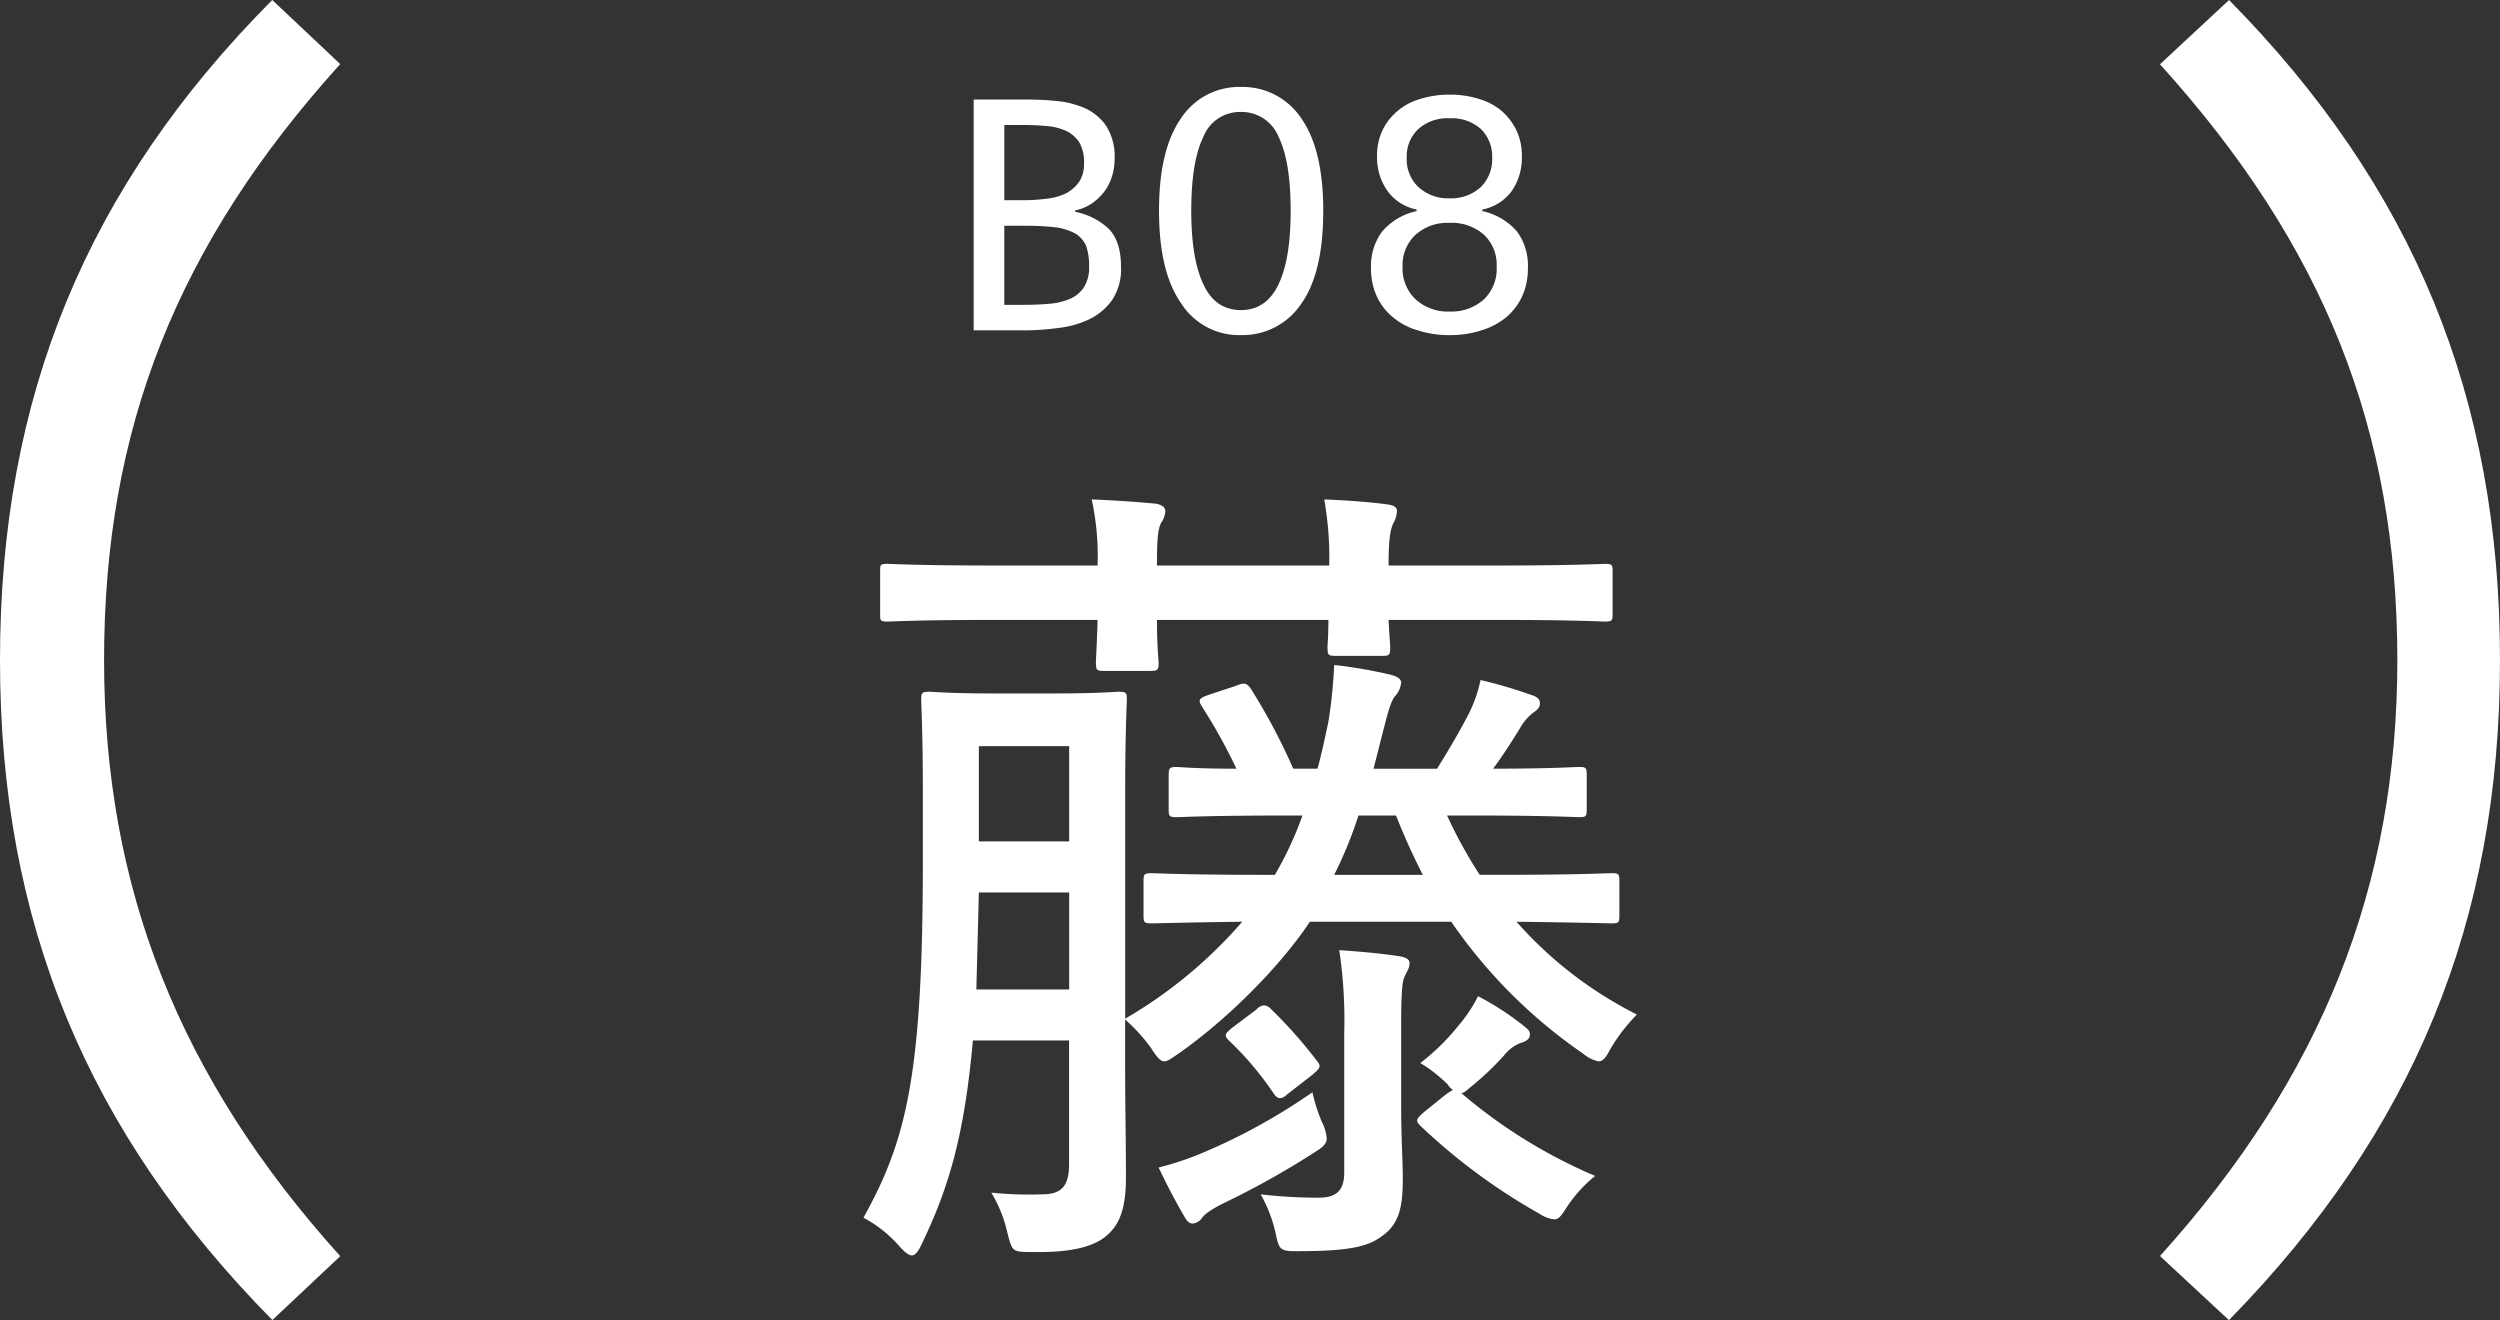
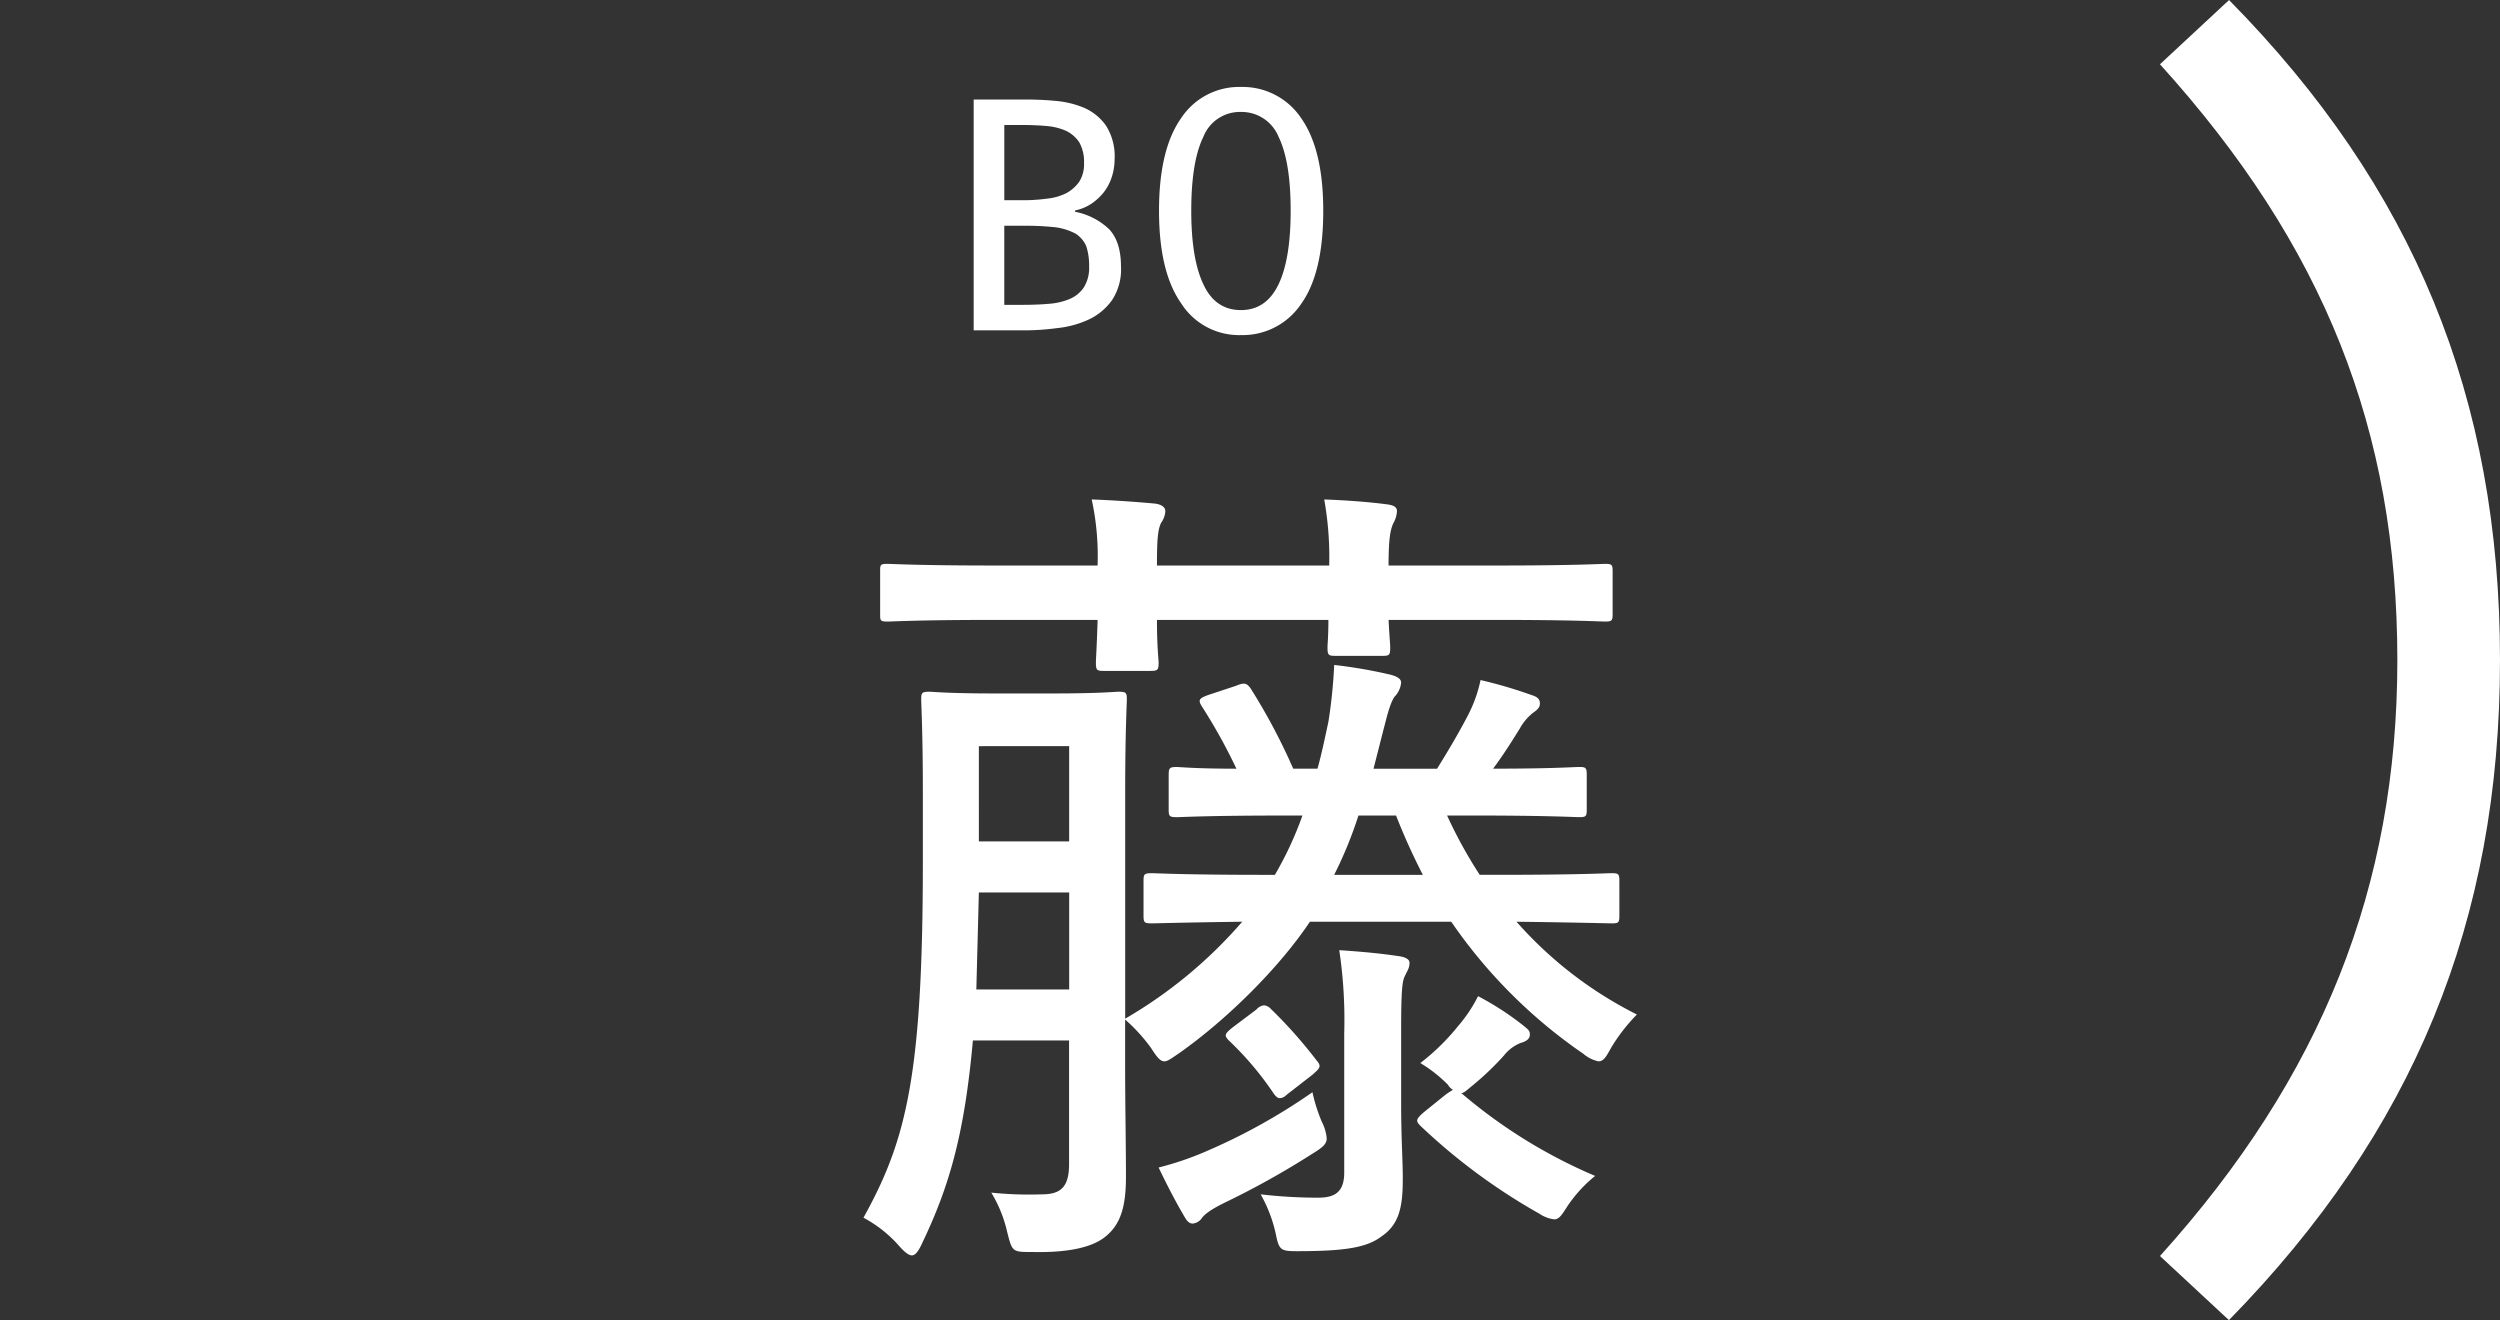
<svg xmlns="http://www.w3.org/2000/svg" width="408.248" height="215.572" viewBox="0 0 408.248 215.572">
  <rect x="0" y="0" width="408.248" height="215.572" fill="#333333" stroke="none" />
  <g transform="translate(-2581 13277.256)">
    <g transform="translate(2848.306 -13072.251) rotate(180)">
      <path d="M57.483,71.829c12.7,0,16.93-.268,17.619-.268,1.225,0,1.359.134,1.359,1.225v5.6c0,1.234-.134,1.369-1.359,1.369-.412,0-3.139-.278-9.7-.278A89.113,89.113,0,0,0,71,89.583c.689,1.091.554,1.359-.948,1.914L65.541,92.99c-1.358.555-1.771.555-2.459-.4a98.129,98.129,0,0,1-6.958-13.112H52.161c-.689,2.46-1.225,5.063-1.78,7.647a82.685,82.685,0,0,0-.947,9.294A78.933,78.933,0,0,1,40.552,94.9c-1.225-.268-2.049-.679-2.049-1.359a3.763,3.763,0,0,1,1.091-2.326c.823-1.225,1.369-3.828,1.78-5.321l1.637-6.422H32.636c-1.78,2.871-3.417,5.6-5.054,8.739a22.346,22.346,0,0,0-2.048,5.742A73.539,73.539,0,0,1,17.2,91.5c-.948-.278-1.36-.679-1.36-1.369,0-.546.268-.957,1.091-1.5a8.514,8.514,0,0,0,2.192-2.594c1.358-2.192,2.728-4.365,4.364-6.556-9.7,0-13.247.278-14.07.278-1.091,0-1.225-.134-1.225-1.369v-5.6c0-1.091.134-1.225,1.225-1.225.823,0,5.054.268,17.754.268H31a75.078,75.078,0,0,0-5.331-9.686h-3c-13.247,0-17.754.268-18.568.268-1.091,0-1.235-.144-1.235-1.235V55.444c0-1.091.144-1.225,1.235-1.225.814,0,4.776.134,15.562.268A65.118,65.118,0,0,0,0,39.336a28.868,28.868,0,0,0,4.23-5.465c.823-1.5,1.235-2.182,2.048-2.182a5.594,5.594,0,0,1,2.459,1.225A83.394,83.394,0,0,1,30.32,54.487H53.4c4.91-7.37,13.37-15.83,21.3-21.429,1.225-.823,1.9-1.369,2.46-1.369.679,0,1.225.679,2.183,2.182a27.751,27.751,0,0,0,4.23,4.642V30.722c0-5.867-.134-12.557-.134-17.878,0-4.786.814-7.781,3.417-9.829,2.048-1.646,5.866-2.6,11.878-2.46,3.273,0,3.273,0,4.1,3.273a21.645,21.645,0,0,0,2.594,6.422,60.008,60.008,0,0,0-8.327-.278c-3.148,0-4.374,1.369-4.374,4.92V35.1h15.706c1.359-15.16,3.819-23.755,8.192-32.9C117.291.689,117.836,0,118.391,0c.536,0,1.225.555,2.182,1.646a20.6,20.6,0,0,0,5.732,4.508c-6.967,12.567-9.7,23.075-9.7,58.162V75.658c0,9.829.268,14.194.268,15.16,0,1.081-.134,1.225-1.359,1.225-.679,0-3.005-.278-10.652-.278H95.316c-7.657,0-9.973.278-10.662.278-1.225,0-1.359-.144-1.359-1.225,0-.824.268-5.331.268-15.16v-37a74.978,74.978,0,0,0-19.113,15.83c10.107-.134,14.2-.268,14.749-.268,1.225,0,1.369.134,1.369,1.225v5.733c0,1.091-.144,1.235-1.369,1.235-.679,0-5.331-.268-18.433-.268H59.119a56.962,56.962,0,0,0-4.5,9.686Zm30.588,40.829a43.846,43.846,0,0,0,.958,10.786c-3.685-.134-7.514-.412-10.375-.68-.957-.134-1.646-.546-1.646-1.225a3.6,3.6,0,0,1,.69-1.914c.545-1.1.679-2.737.679-6.968H50.247a53.587,53.587,0,0,0,.813,10.786c-3.675-.134-7.369-.412-10.374-.814-.948-.143-1.5-.411-1.5-1.091a4.374,4.374,0,0,1,.555-1.914c.546-1.1.814-2.737.814-6.968H22.8c-12.557,0-16.8.268-17.61.268-1.092,0-1.225-.125-1.225-1.225v-6.958c0-1.091.134-1.235,1.225-1.235.813,0,5.052.268,17.61.268H40.552c-.135-2.727-.268-3.953-.268-4.5,0-1.225.133-1.368,1.225-1.368H49.29c1.091,0,1.234.143,1.234,1.368,0,.546-.144,1.771-.144,4.5H78.375c0-4.5-.269-6.412-.269-6.958,0-1.225.135-1.369,1.359-1.369h7.647c1.091,0,1.234.144,1.234,1.369,0,.546-.143,2.46-.278,6.958h16.8c12.566,0,16.663-.268,17.477-.268,1.234,0,1.234.144,1.234,1.235V111.7c0,1.1,0,1.225-1.234,1.225-.813,0-4.91-.268-17.477-.268Zm-56.8-86.435c-.545.411-.823.546-1.225.823a2.222,2.222,0,0,1,.814.823,22.836,22.836,0,0,0,4.507,3.541,36.033,36.033,0,0,0-6.144,6.01,23.693,23.693,0,0,0-3.283,4.91,46.885,46.885,0,0,1-7.369-4.776c-.814-.68-1.091-.823-1.091-1.5s.546-1.091,1.5-1.359a6.546,6.546,0,0,0,2.728-2.048,46.781,46.781,0,0,1,5.33-5.063c.823-.679,1.226-1.081,1.637-1.081A84.274,84.274,0,0,0,6.823,12.978a22.442,22.442,0,0,0,4.508-4.919c.957-1.493,1.369-2.173,2.192-2.173a5.667,5.667,0,0,1,2.45.947A97.96,97.96,0,0,1,35.364,21.171c.823.813.68,1.1-.545,2.192Zm3.685,35.92a103.479,103.479,0,0,1,4.374,9.686h6.145a66.576,66.576,0,0,1,3.963-9.686ZM38.5,24.855c0-5.867-.267-9.15-.267-12.289,0-4.22.412-7.369,3.407-9.417,2.326-1.78,5.6-2.46,13.8-2.46,2.728,0,3,.134,3.542,2.871a23.169,23.169,0,0,0,2.459,6.412,80.174,80.174,0,0,0-9.417-.546c-2.737,0-4.23.957-4.23,4.106V36.321a76.695,76.695,0,0,0,.813,13.524c-3.953-.268-6.824-.546-9.551-.957-1.235-.134-1.923-.546-1.923-1.082,0-.967.411-1.369.823-2.335.411-.814.545-3,.545-8.595Zm12.969-3a7.426,7.426,0,0,1-.814-2.728c0-.966.679-1.512,2.46-2.6a136,136,0,0,1,14.2-7.915C69.5,7.523,70.461,6.833,71,6.154A2.064,2.064,0,0,1,72.509,5.2c.411,0,.813.134,1.359,1.091,1.368,2.326,2.728,4.91,4.239,8.059a49.627,49.627,0,0,0-7.646,2.594,97.544,97.544,0,0,0-17.477,9.7A27.072,27.072,0,0,0,51.472,21.86Zm10.662,18.3a1.905,1.905,0,0,1-1.235.679,1.654,1.654,0,0,1-1.091-.555,76.586,76.586,0,0,1-7.513-8.46c-.823-.957-.545-1.225.689-2.316l4.23-3.283a1.66,1.66,0,0,1,1.091-.545c.278,0,.545.143.957.679a51.676,51.676,0,0,0,7.37,8.738c.823.823.689,1.1-.68,2.192Zm30.578,3.273v15.84h14.749l.412-15.84Zm14.749,39.729V67.6H92.712V83.161Z" fill="#fff" />
    </g>
-     <path d="M17.964.776a10.879,10.879,0,0,1,4.063,2.14,9.483,9.483,0,0,1,2.651,3.434,10.617,10.617,0,0,1,.937,4.531A9.46,9.46,0,0,1,23.8,16.916a10.294,10.294,0,0,1-5.629,3.336v.259a7.722,7.722,0,0,1,4.79,3.077,9.543,9.543,0,0,1,1.671,5.622,9.673,9.673,0,0,1-.832,4.112A9.407,9.407,0,0,1,21.4,36.5a9.941,9.941,0,0,1-3.7,2.028,15.923,15.923,0,0,1-4.944.741,15.642,15.642,0,0,1-4.9-.741A10.061,10.061,0,0,1,4.16,36.5a10.03,10.03,0,0,1-2.343-3.175,9.681,9.681,0,0,1-.832-4.112A9.511,9.511,0,0,1,2.6,23.587,7.7,7.7,0,0,1,7.447,20.51v-.259a10.438,10.438,0,0,1-5.678-3.336A9.445,9.445,0,0,1,0,10.881,10.822,10.822,0,0,1,.93,6.349,10.018,10.018,0,0,1,3.538,2.916,11.624,11.624,0,0,1,7.6.776,16.3,16.3,0,0,1,12.755,0,16.469,16.469,0,0,1,17.964.776ZM7.181,5.832A6.906,6.906,0,0,0,5.1,11.2a6.691,6.691,0,0,0,2.084,5.2,7.9,7.9,0,0,0,5.573,1.93,7.813,7.813,0,0,0,5.573-1.93,6.723,6.723,0,0,0,2.133-5.2,6.935,6.935,0,0,0-2.133-5.364,7.844,7.844,0,0,0-5.573-1.986A7.927,7.927,0,0,0,7.181,5.832ZM7.706,24.16A6.378,6.378,0,0,0,5.832,29,6.247,6.247,0,0,0,7.65,33.636a7.1,7.1,0,0,0,5.105,1.769,7.135,7.135,0,0,0,5.153-1.769A6.079,6.079,0,0,0,19.783,29a6.234,6.234,0,0,0-1.924-4.839,7.2,7.2,0,0,0-5.1-1.825A7.155,7.155,0,0,0,7.706,24.16Z" transform="translate(2830.502 -13222.532) rotate(180)" fill="#fff" />
    <g transform="translate(2830.502 -13222.532) rotate(180)">
      <path d="M16.035,37.7c-1.664,0-3.385-.042-5.154-.21a15.583,15.583,0,0,1-4.846-1.14,8.569,8.569,0,0,1-3.587-2.916,9.361,9.361,0,0,1-1.406-5.518A9.531,9.531,0,0,1,1.454,25.2a8.235,8.235,0,0,1,1.2-2.447,9.055,9.055,0,0,1,2.029-1.972,7.6,7.6,0,0,1,2.811-1.2v-.216a11.115,11.115,0,0,1-5.573-2.86C.623,15.1,0,13.07,0,10.419A9.089,9.089,0,0,1,1.454,4.951a9.705,9.705,0,0,1,3.8-3.175A16.082,16.082,0,0,1,10.413.371,40.933,40.933,0,0,1,16.035,0h8.021V37.7ZM11.867,4.329A11.015,11.015,0,0,0,8.434,5.1,5.28,5.28,0,0,0,6.091,6.979a5.984,5.984,0,0,0-.888,3.44,10.23,10.23,0,0,0,.469,3.336,4.673,4.673,0,0,0,1.72,2.028,9.856,9.856,0,0,0,3.231,1.042,44.618,44.618,0,0,0,5,.259h3.434V4.168H16.035C14.58,4.168,13.168,4.217,11.867,4.329Zm.21,17.181a9.146,9.146,0,0,0-3.125.881,6.21,6.21,0,0,0-2.133,1.881,5.292,5.292,0,0,0-.783,3.014,6.462,6.462,0,0,0,.783,3.433A5.4,5.4,0,0,0,9.007,32.6a9.863,9.863,0,0,0,3.23.776c1.245.112,2.6.161,4.007.161h2.811V21.251H15.825A29.38,29.38,0,0,0,12.077,21.51Z" transform="translate(66.446 0.776)" fill="#fff" />
    </g>
    <path d="M3816.375,312.222c2.419,3.441,3.6,8.493,3.6,15.1,0,6.772-1.183,11.825-3.6,15.211a11.494,11.494,0,0,1-9.835,5.106,11.192,11.192,0,0,1-9.783-5.213c-2.419-3.44-3.6-8.492-3.6-15.1s1.182-11.663,3.6-15.1a11.337,11.337,0,0,1,9.783-5.106A11.494,11.494,0,0,1,3816.375,312.222Zm-15.963,3.009c-1.344,2.742-1.989,6.773-1.989,12.094,0,5.213.646,9.245,1.989,12.039q1.937,4.191,6.128,4.193,4.112,0,6.128-4.193c1.343-2.794,1.986-6.826,1.986-12.039,0-5.321-.644-9.352-1.986-12.094a6.514,6.514,0,0,0-6.128-4.031A6.414,6.414,0,0,0,3800.412,315.231Z" transform="translate(-1022.89 -13570.175)" fill="#fff" />
    <g transform="translate(1170.185)">
      <g transform="translate(1410.815 -13277.256)">
-         <path d="M3698.47,511.928c-30.333-30.742-44.476-65.041-44.476-107.767,0-42.973,14.135-77.272,44.457-107.793l11.1,10.464c-26.653,29.479-38.562,59.582-38.562,97.329,0,37.194,12.267,68.18,38.566,97.34Z" transform="translate(-3653.994 -296.368)" fill="#fff" />
-       </g>
+         </g>
      <g transform="translate(1763.536 -13277.256)">
        <path d="M3909.74,501.477c26.436-29.306,38.764-60.281,38.764-97.315,0-37.6-11.973-67.692-38.764-97.3l11.281-10.489c30.178,30.619,44.245,64.918,44.245,107.793,0,42.628-14.073,76.927-44.262,107.779Z" transform="translate(-3909.74 -296.368)" fill="#fff" />
      </g>
    </g>
  </g>
</svg>